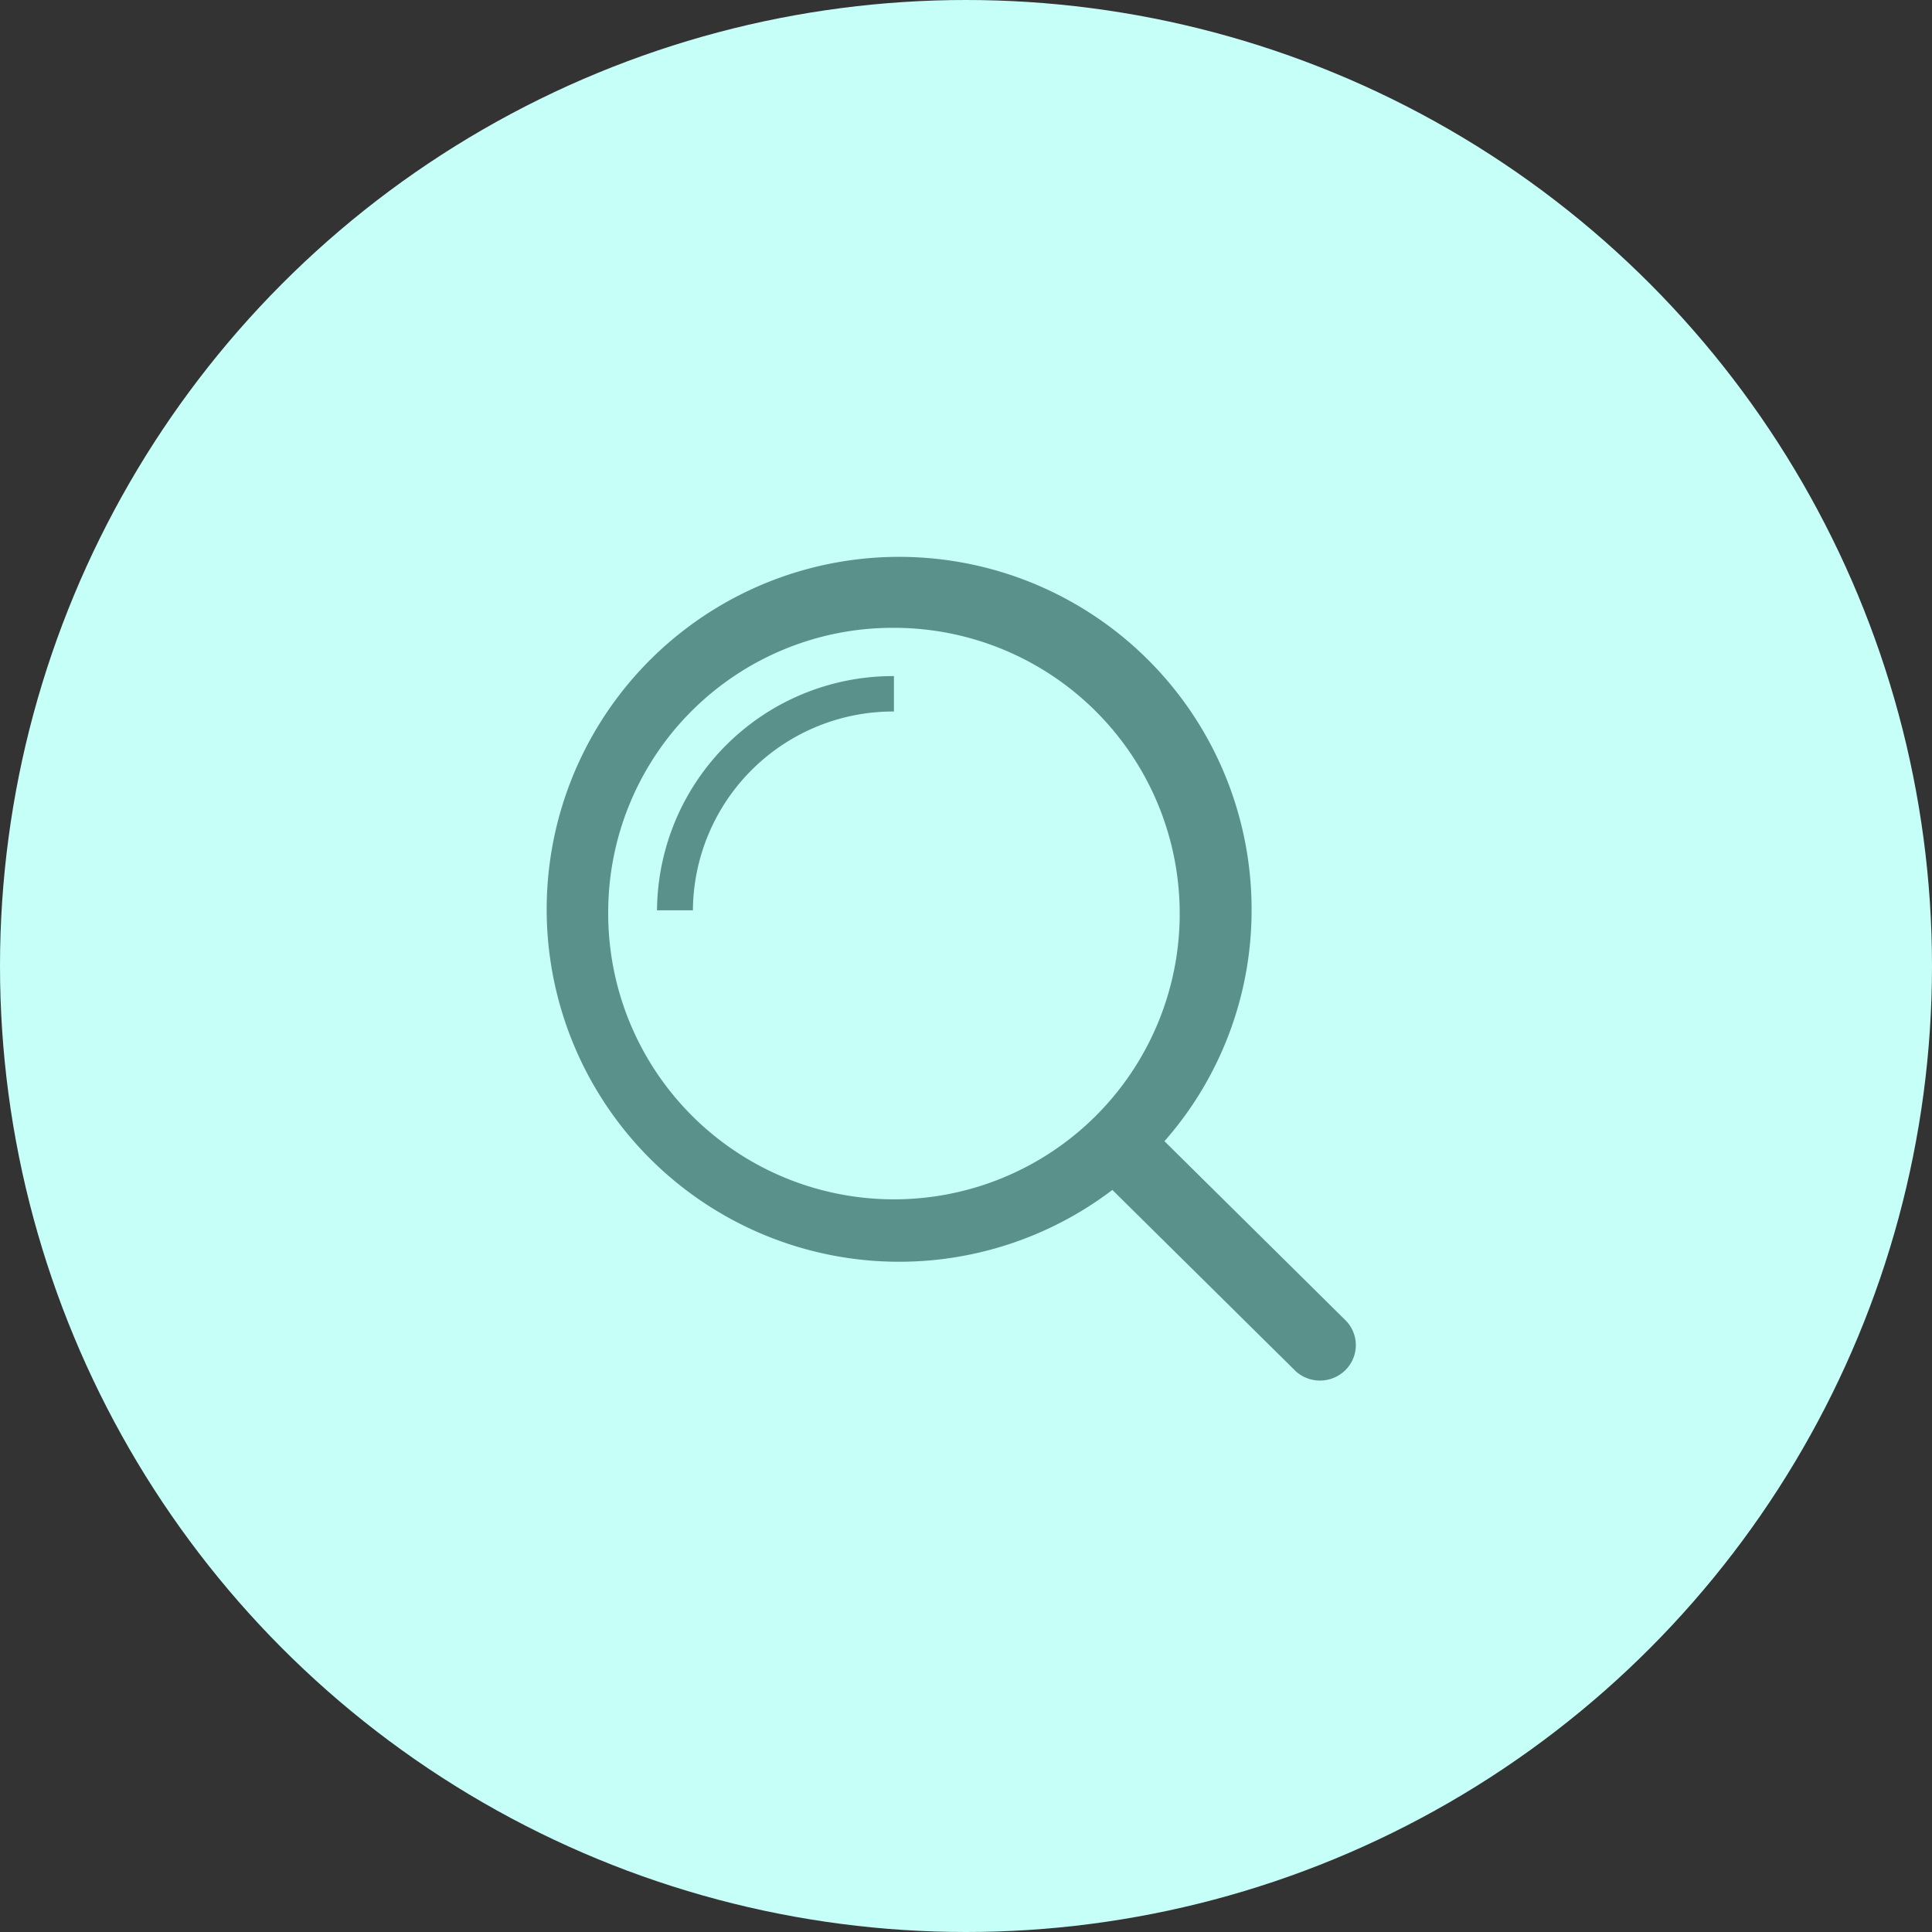
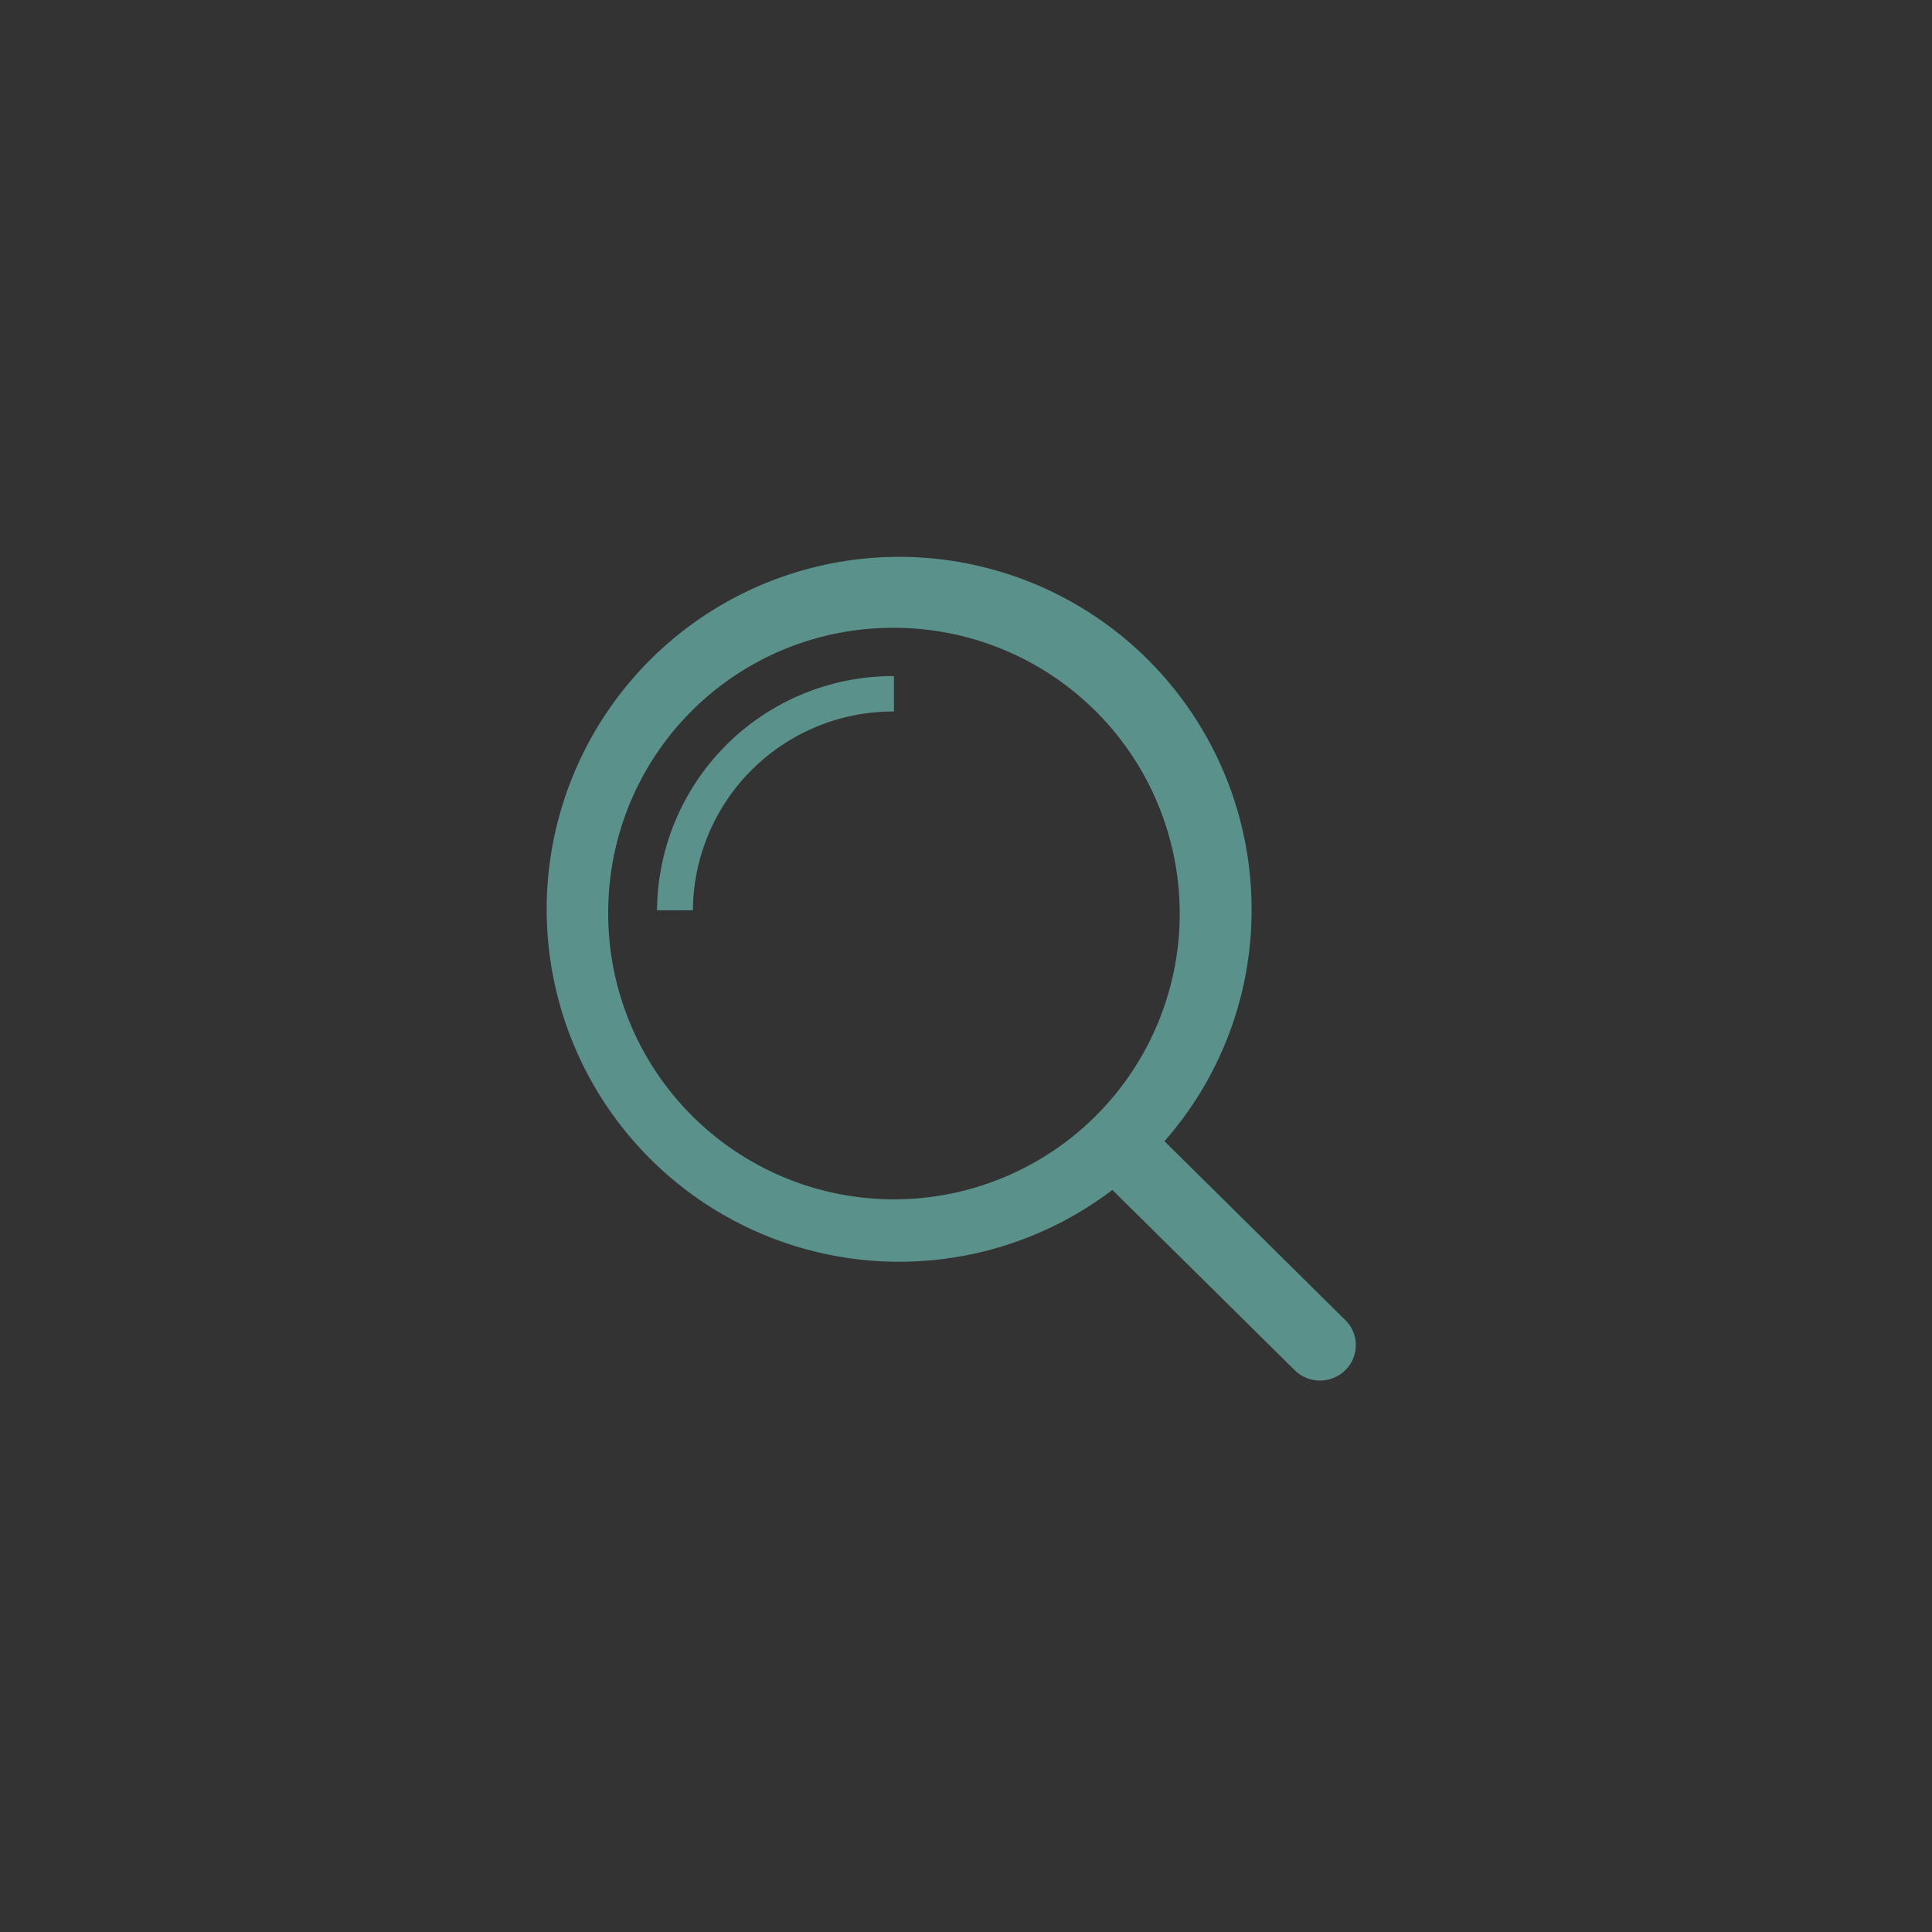
<svg xmlns="http://www.w3.org/2000/svg" width="54" height="54" viewBox="0 0 54 54">
  <rect x="0" y="0" width="54" height="54" fill="#333333" stroke="none" />
  <g id="Gruppe_4406" data-name="Gruppe 4406" transform="translate(-675 -6527)">
-     <circle id="Ellipse_7_copy_4" data-name="Ellipse 7 copy 4" cx="27" cy="27" r="27" transform="translate(675 6527)" fill="#c6fff8" />
    <path id="Shape_45" data-name="Shape 45" d="M711.185,6565.295l-5.094-5.036a9.851,9.851,0,1,1,3.891-7.815,9.764,9.764,0,0,1-2.435,6.453l5.055,5a.981.981,0,0,1,0,1.4,1.01,1.01,0,0,1-1.417,0ZM692,6552.448a7.987,7.987,0,1,0,7.987-7.9A7.949,7.949,0,0,0,692,6552.448Zm1.364-.005a6.594,6.594,0,0,1,6.622-6.546v.99a5.594,5.594,0,0,0-5.619,5.556Z" fill="#5a918a" />
  </g>
</svg>